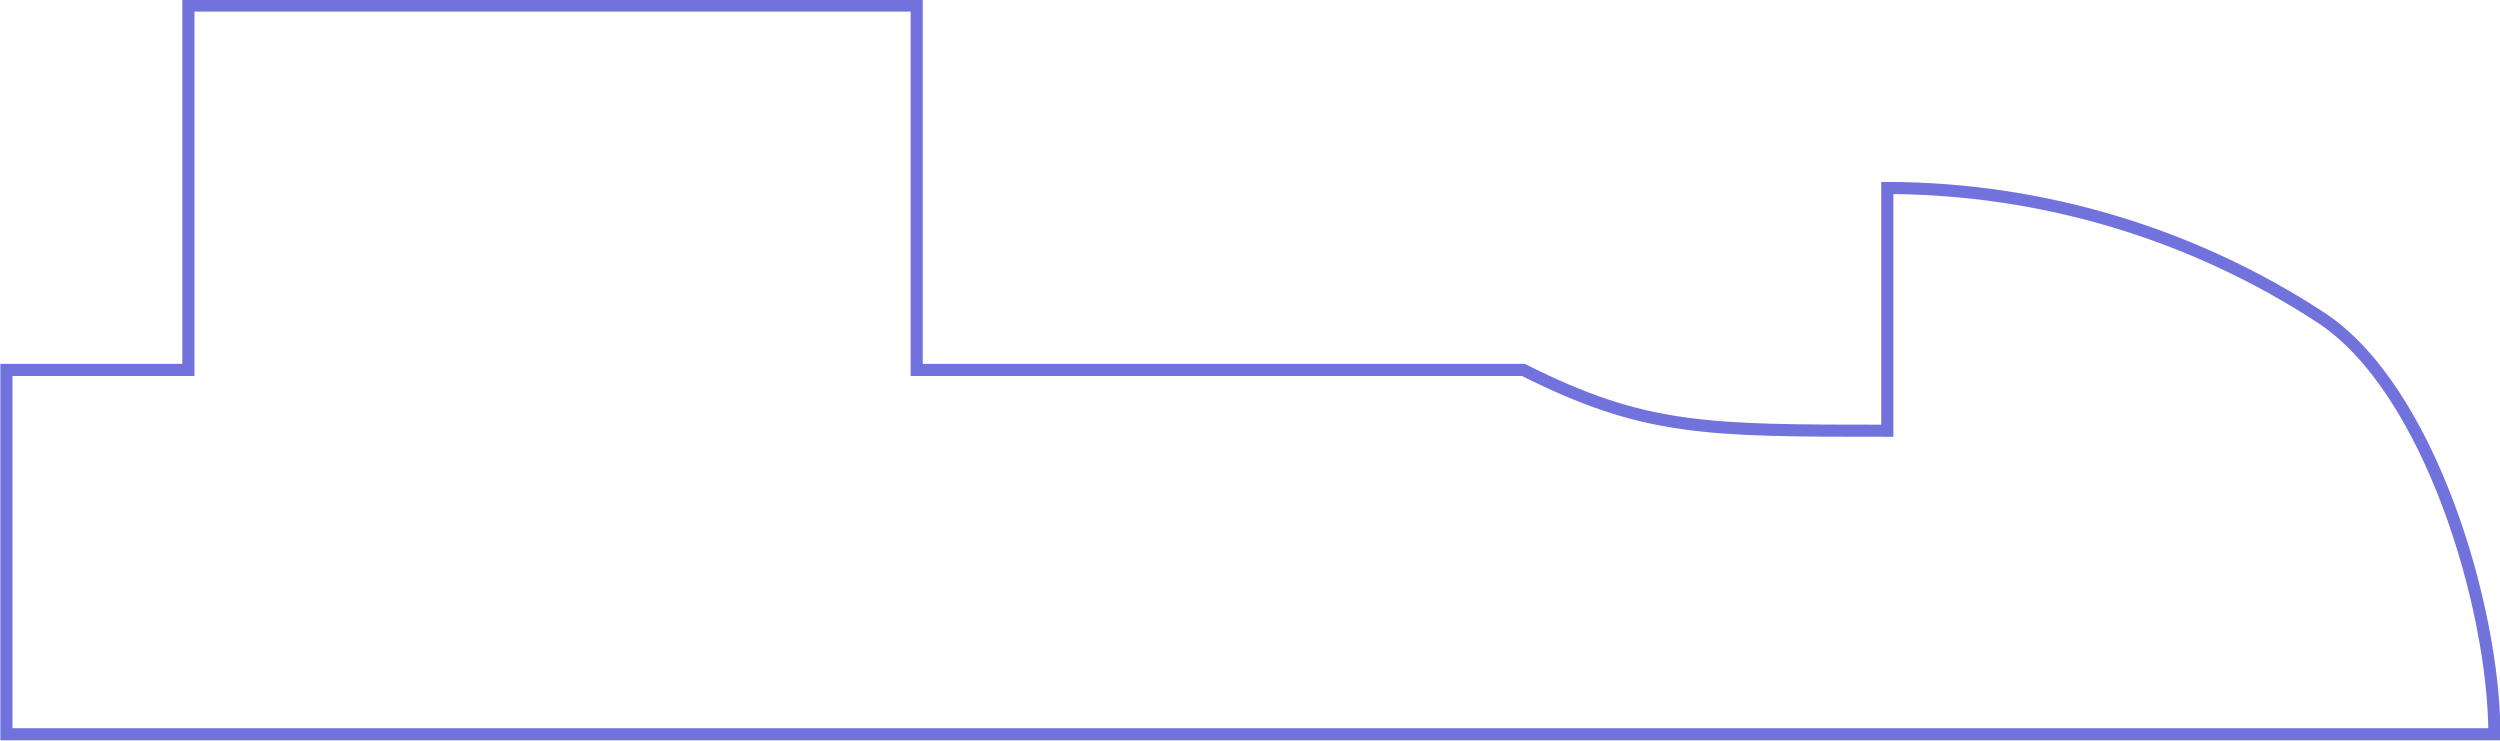
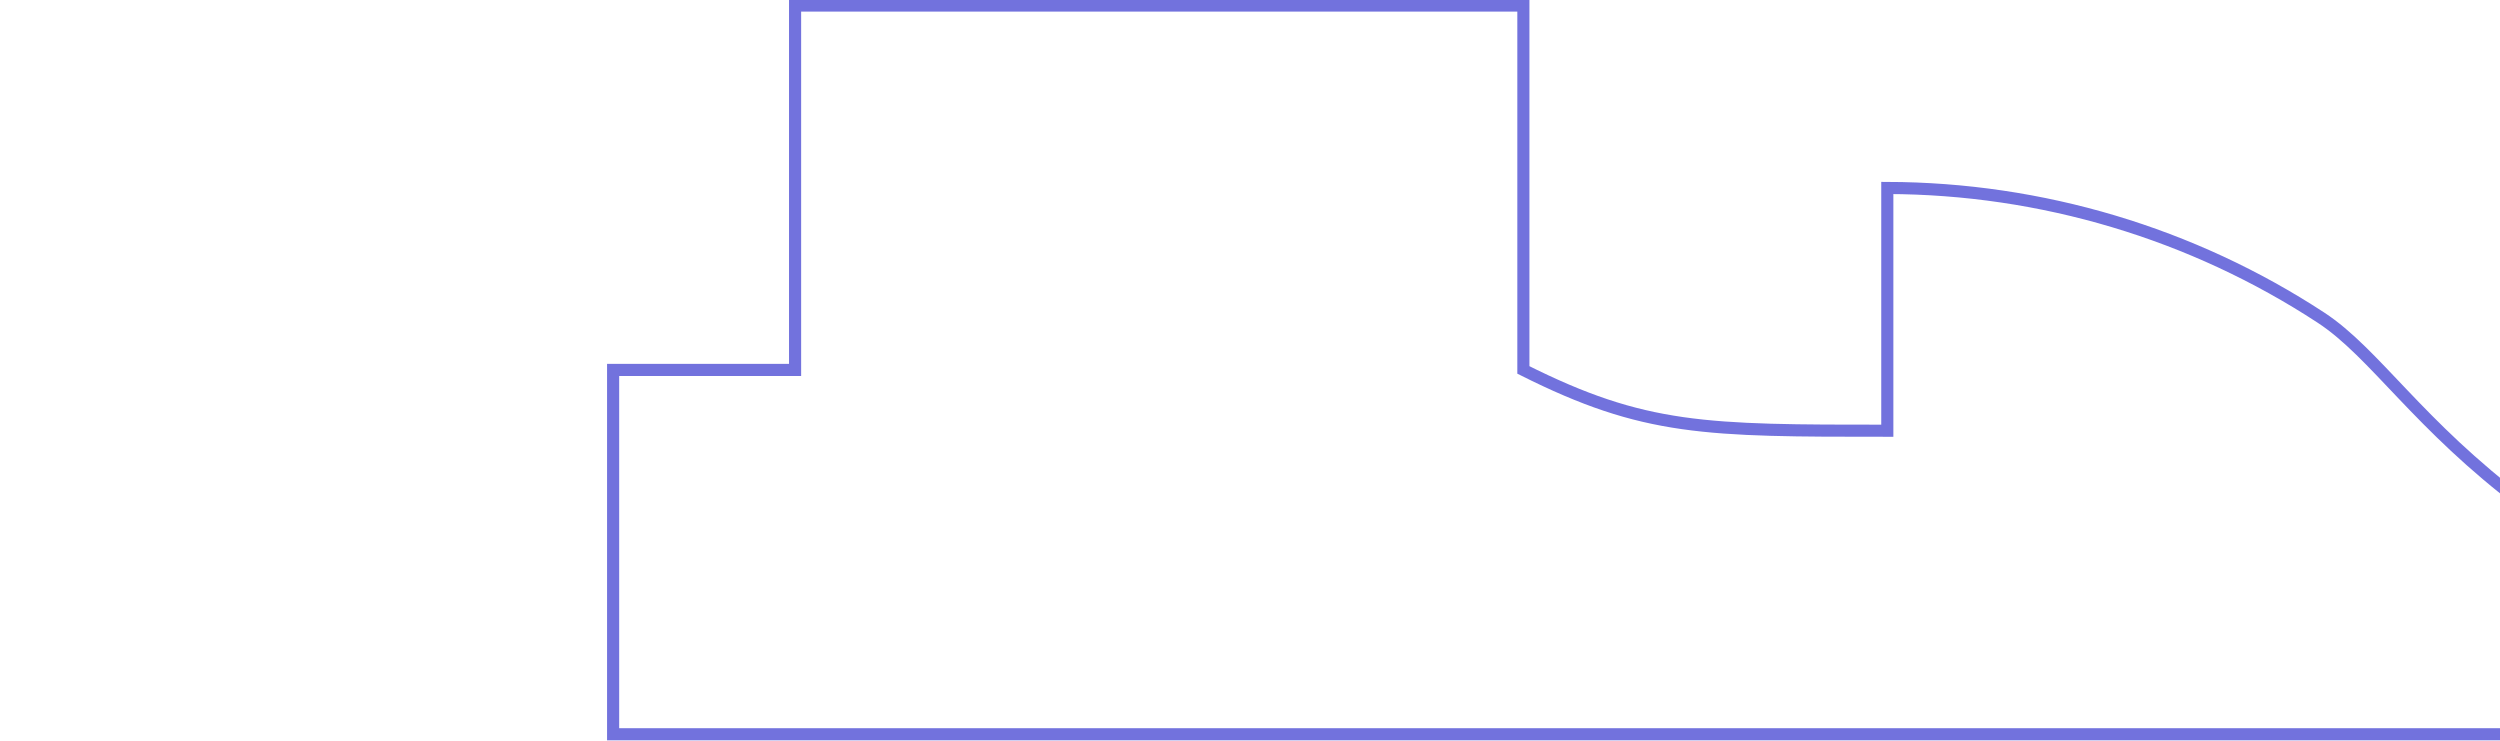
<svg xmlns="http://www.w3.org/2000/svg" version="1.1" id="Calque_1" x="0px" y="0px" viewBox="0 0 58.39 17.3" style="enable-background:new 0 0 58.39 17.3;" xml:space="preserve">
  <style type="text/css">
	.st0{fill:none;stroke:#7272DD;stroke-width:0.283;stroke-miterlimit:10;}
</style>
-   <path id="Lock_3_" class="st0" d="M54.21,7.42C51.2,5.45,47.68,4.4,44.08,4.39l0,5.67c-4.25,0-5.67,0-8.5-1.42l-14.17,0l0-8.51  l-17.01,0l0,8.51l-4.25,0l0,8.51l58.11,0C58.25,14.14,56.73,9.07,54.21,7.42z" />
+   <path id="Lock_3_" class="st0" d="M54.21,7.42C51.2,5.45,47.68,4.4,44.08,4.39l0,5.67c-4.25,0-5.67,0-8.5-1.42l0-8.51  l-17.01,0l0,8.51l-4.25,0l0,8.51l58.11,0C58.25,14.14,56.73,9.07,54.21,7.42z" />
</svg>